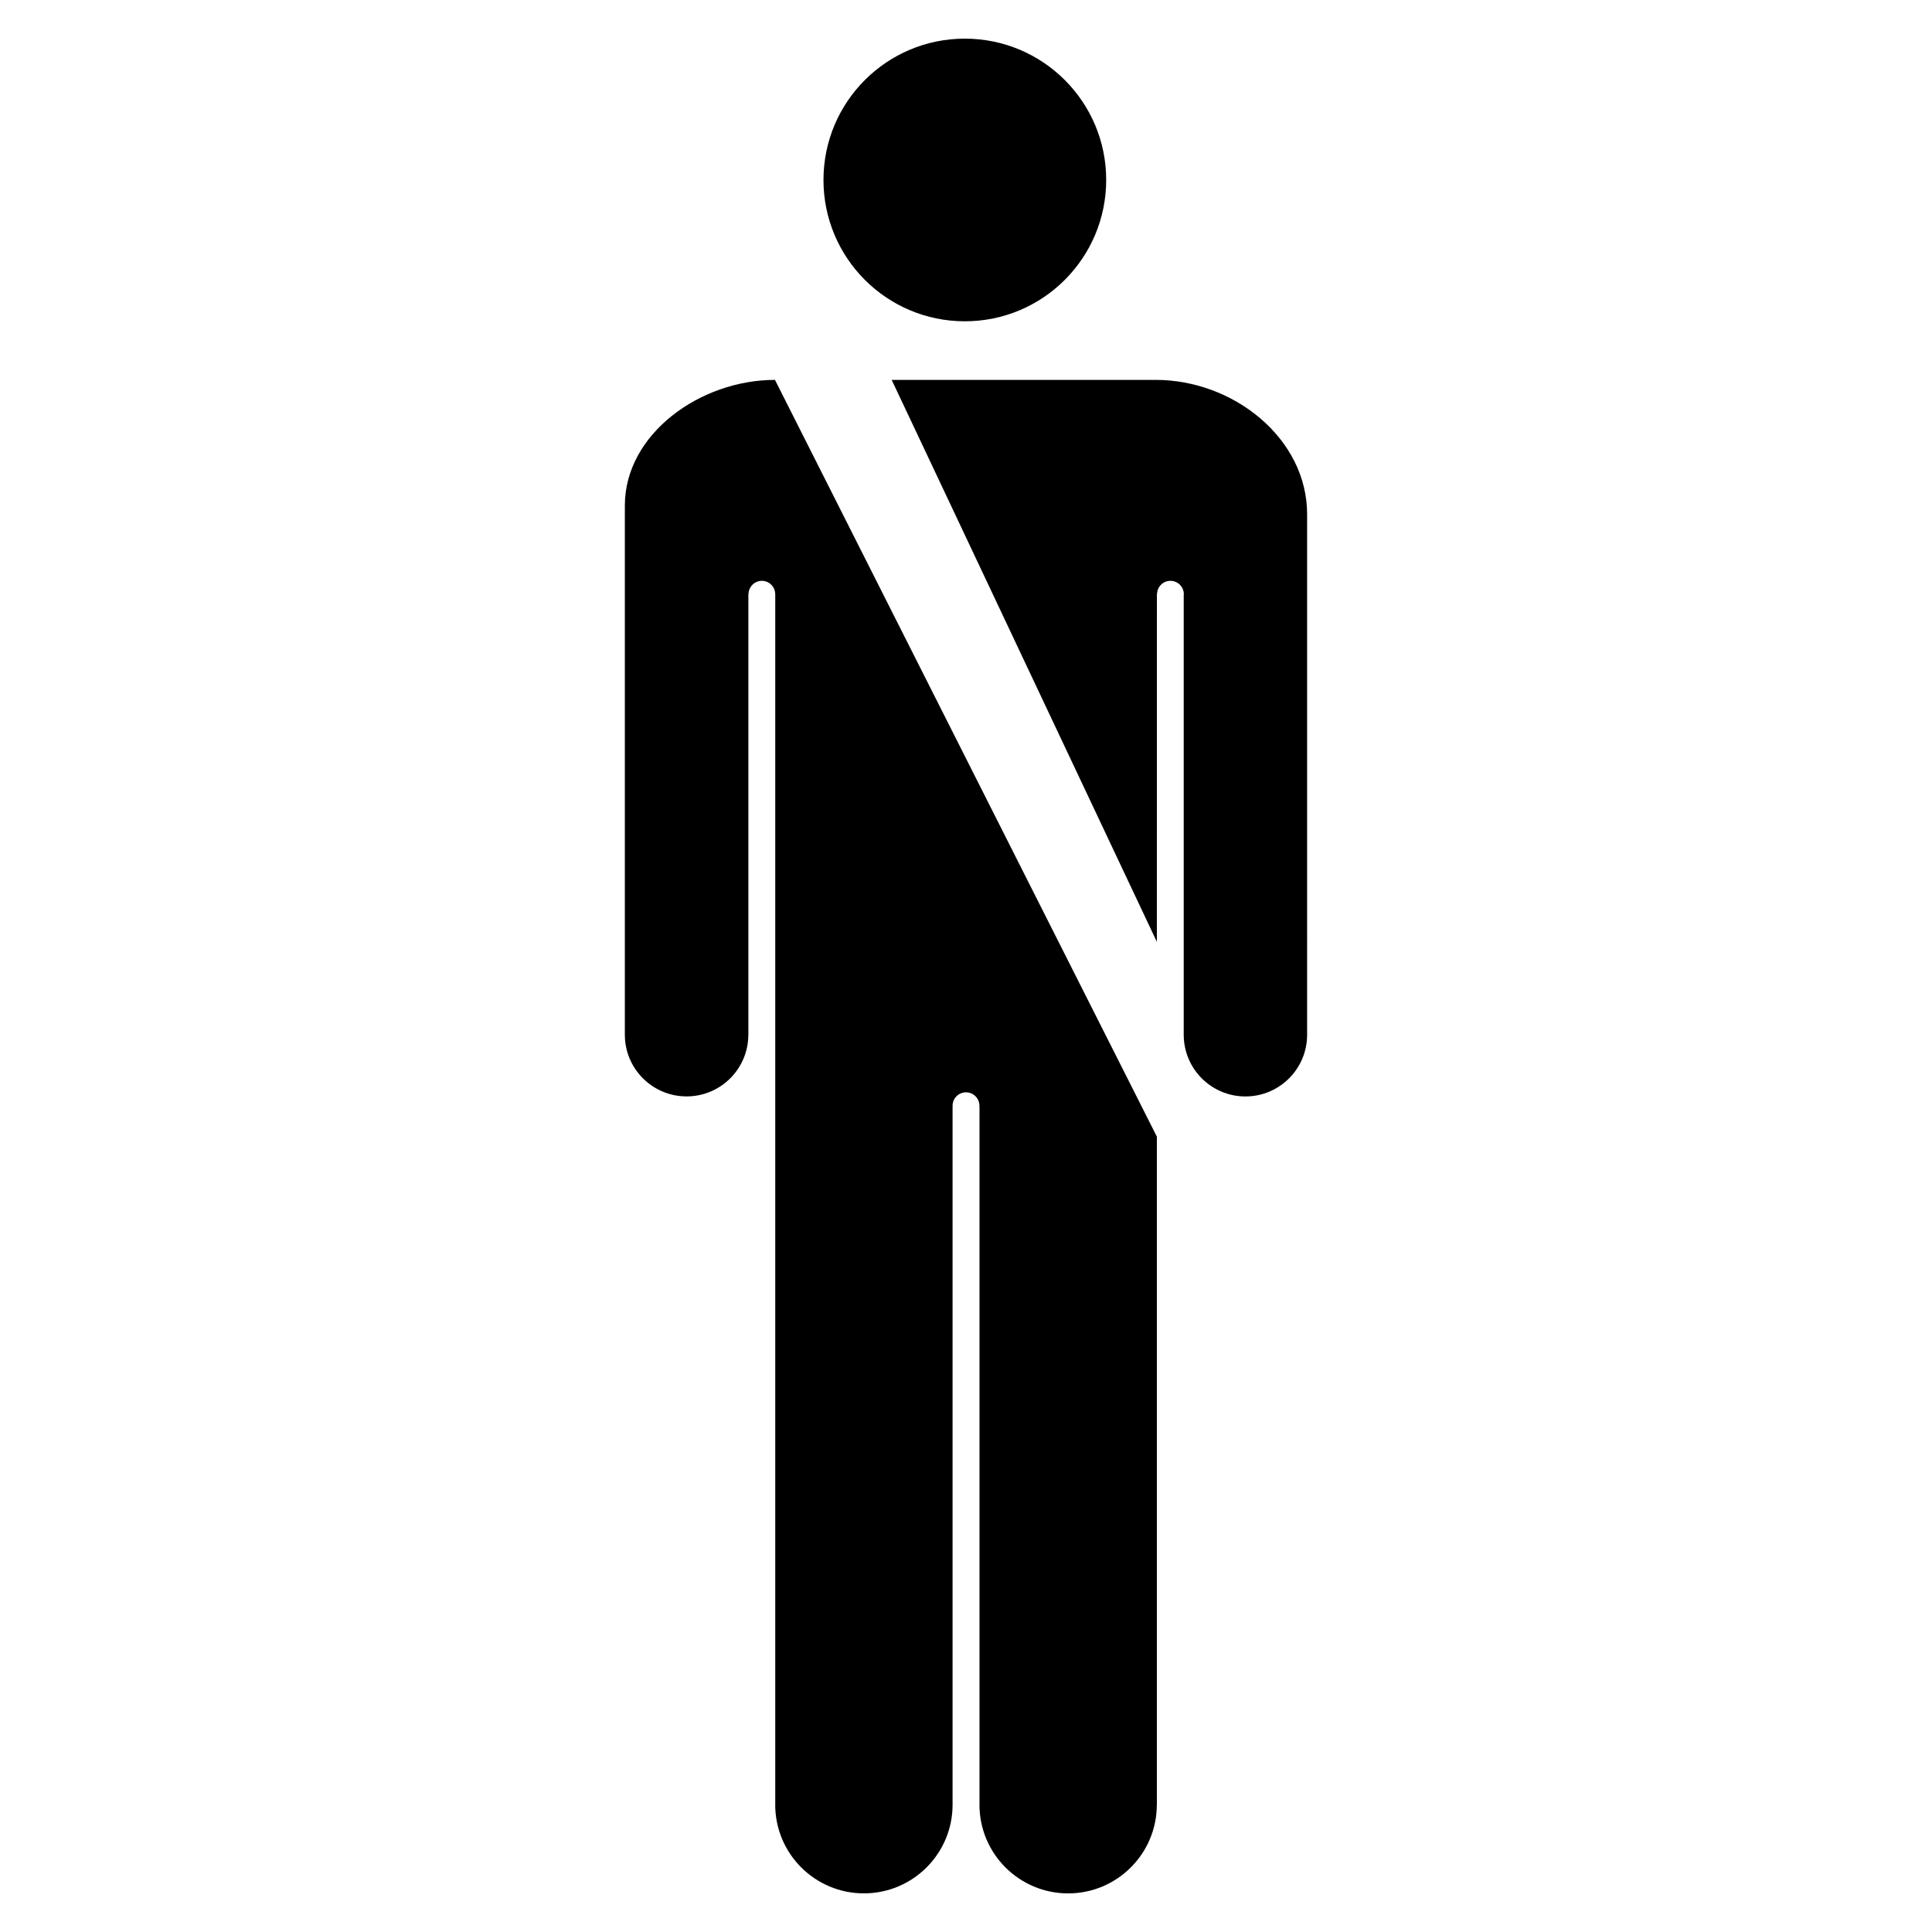
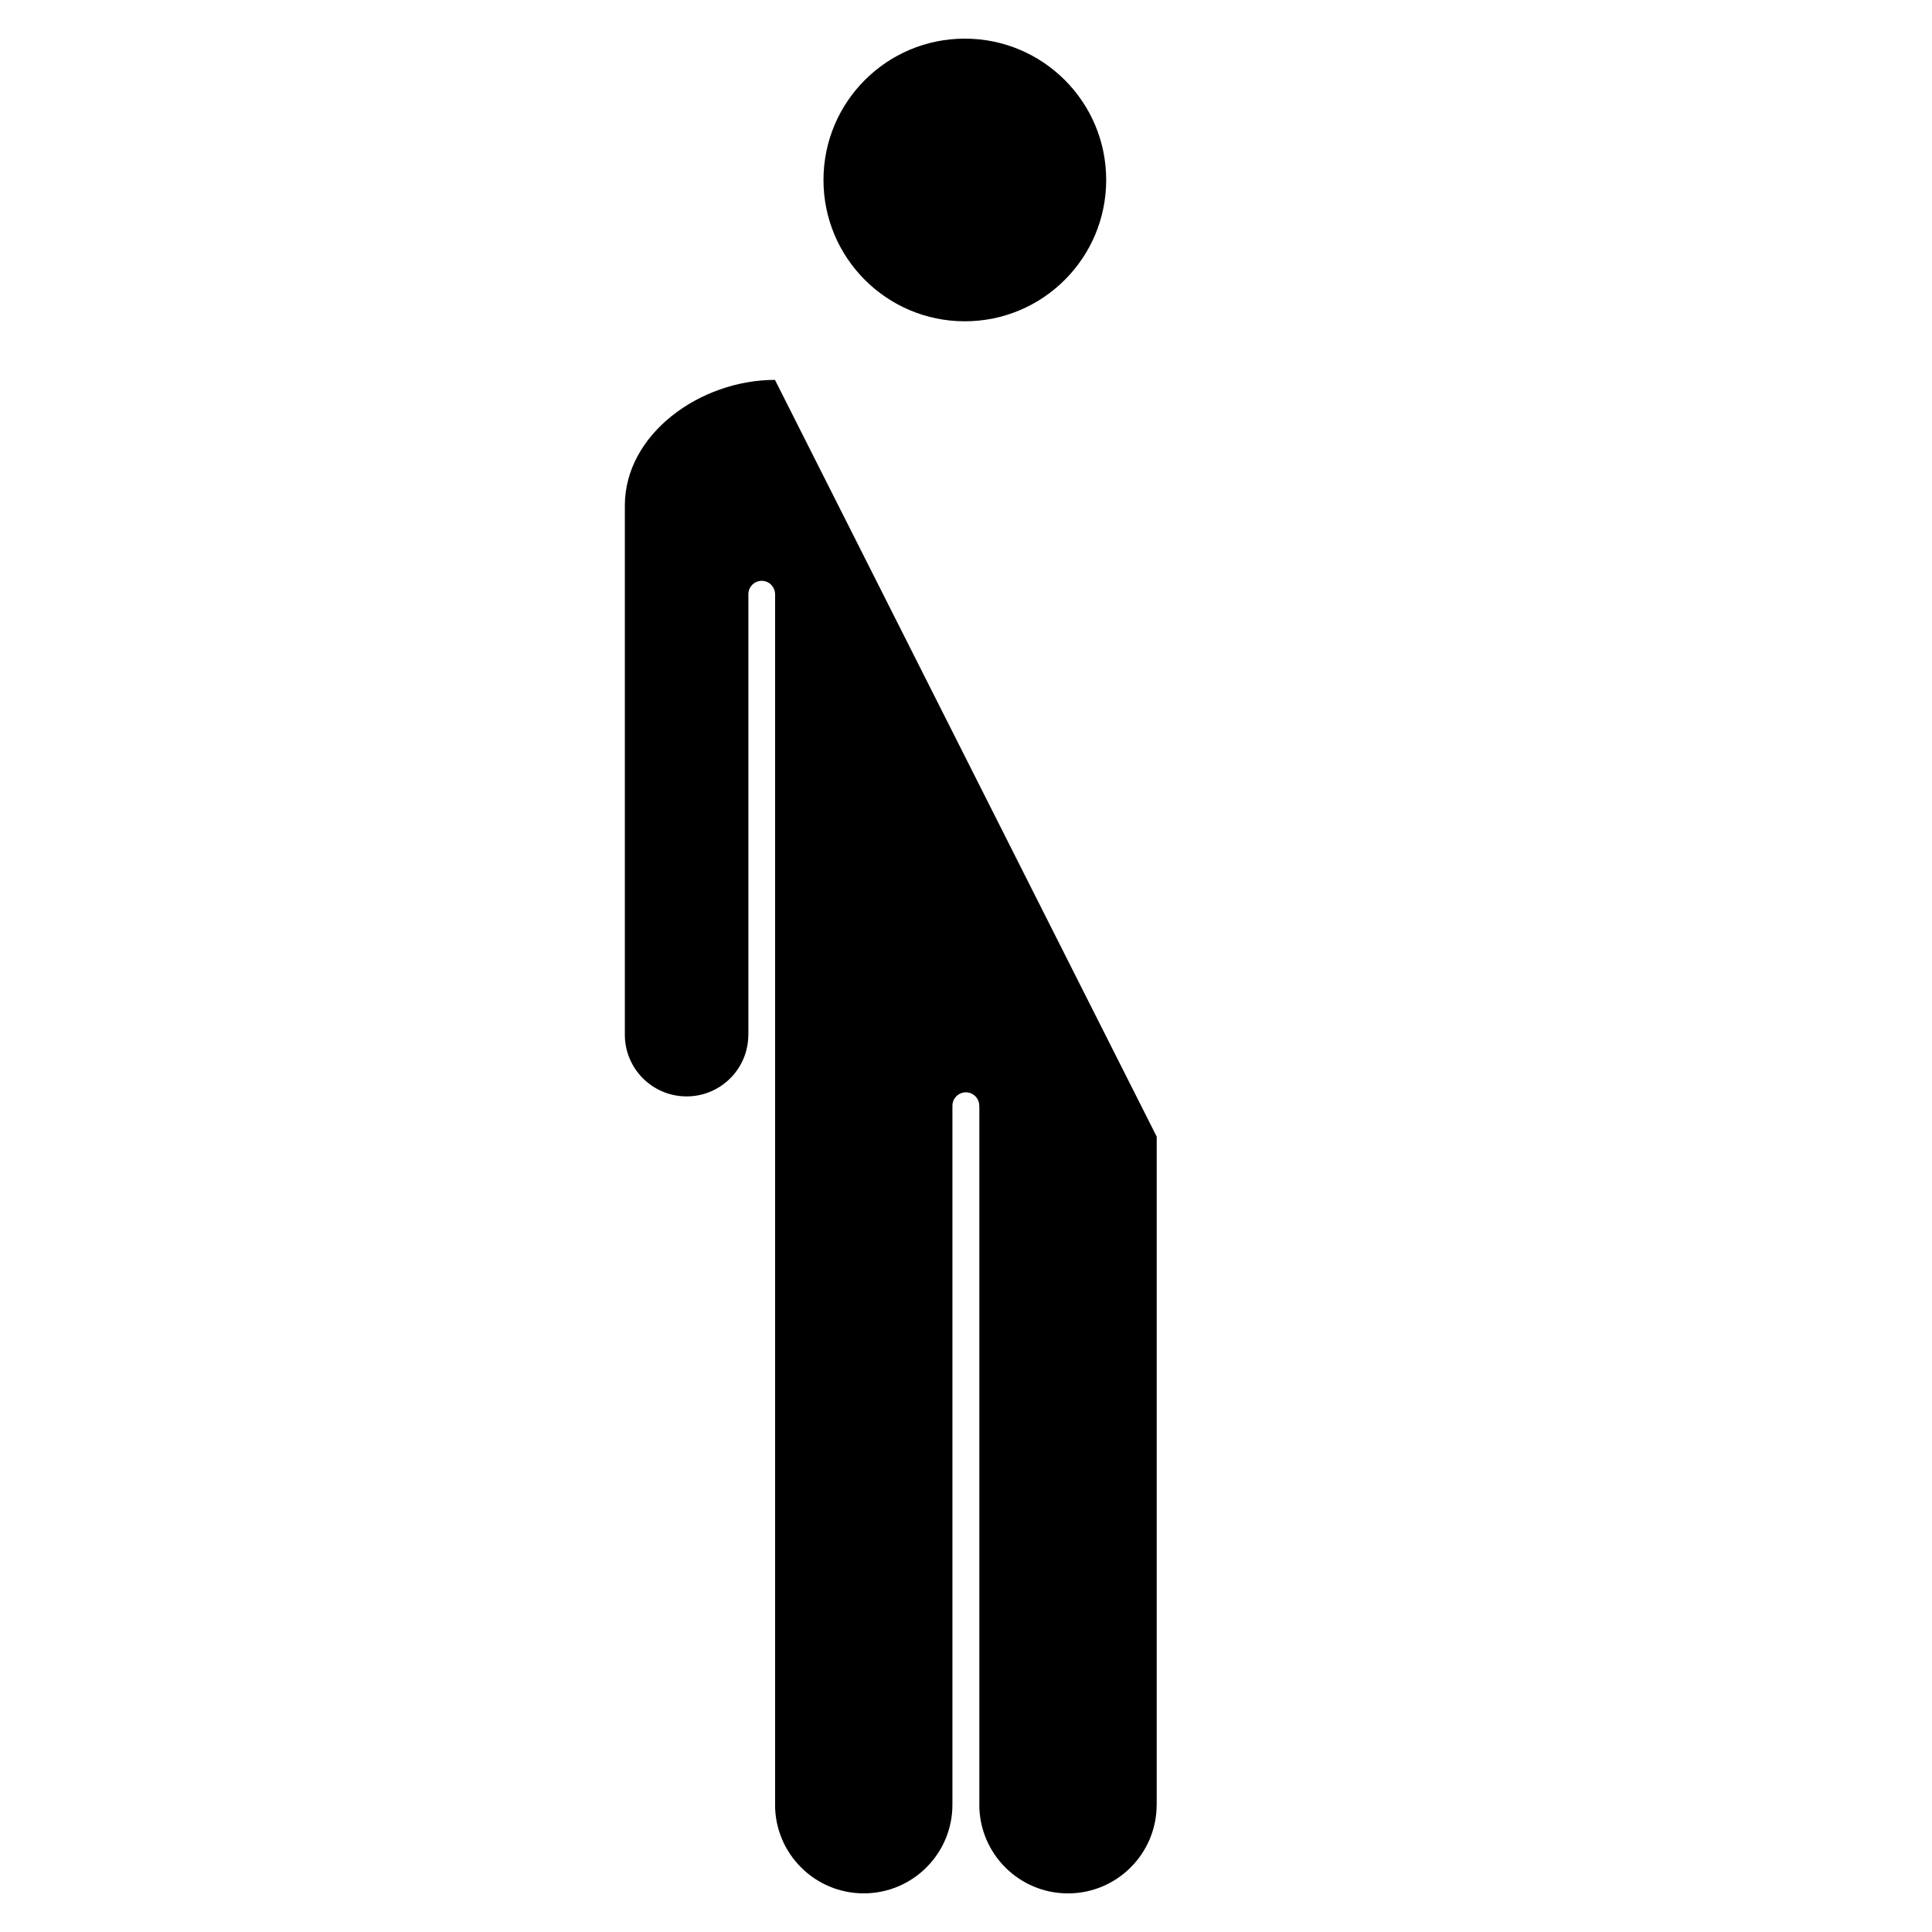
<svg xmlns="http://www.w3.org/2000/svg" version="1.1" id="Layer_1" x="0px" y="0px" width="100px" height="100px" viewBox="0 0 100 100" enable-background="new 0 0 100 100" xml:space="preserve">
  <g>
    <path d="M49.939,16.63c4.043,0,7.317-3.278,7.317-7.315C57.258,5.275,53.98,2,49.939,2c-4.042,0-7.316,3.274-7.316,7.316   C42.623,13.353,45.897,16.63,49.939,16.63z" />
-     <path d="M59.818,19.663H46.153L59.879,48.75l0.002-18.009h0.008c0.012-0.375,0.314-0.677,0.691-0.677   c0.385,0,0.695,0.312,0.695,0.696c0,0.011-0.006,0.019-0.006,0.029v22.768c0,0,0,0,0,0.002c0.002,1.765,1.43,3.193,3.192,3.193   c1.767,0,3.195-1.43,3.195-3.193v-0.002V26.617C67.66,22.708,63.863,19.663,59.818,19.663z" />
-     <path d="M40.112,19.663c-3.884,0-7.77,2.811-7.77,6.501v27.393c0,1.764,1.432,3.193,3.197,3.193c1.764,0,3.194-1.432,3.194-3.193   c0-0.002,0-0.002,0-0.002h0.003V30.741h0.008c0.01-0.375,0.313-0.677,0.691-0.677c0.377,0,0.681,0.302,0.69,0.677   c0,0.001,0.002,0.003,0.002,0.004v0.029V93.4c0,0.004-0.002,0.008-0.002,0.01c0,2.535,2.056,4.59,4.59,4.59   c2.535,0,4.59-2.055,4.59-4.588V93.41V57.266h0.007c0-0.012-0.007-0.021-0.007-0.033c0-0.383,0.313-0.694,0.695-0.694   c0.385,0,0.695,0.313,0.695,0.694c0,0.013-0.006,0.021-0.006,0.033h0.01v36.125c0,0.008-0.002,0.015-0.002,0.021   c0,2.534,2.055,4.59,4.59,4.59c2.533,0,4.588-2.056,4.59-4.588h0.002V58.832L40.112,19.663L40.112,19.663z" />
+     <path d="M40.112,19.663c-3.884,0-7.77,2.811-7.77,6.501v27.393c0,1.764,1.432,3.193,3.197,3.193c1.764,0,3.194-1.432,3.194-3.193   c0-0.002,0-0.002,0-0.002h0.003V30.741c0.01-0.375,0.313-0.677,0.691-0.677c0.377,0,0.681,0.302,0.69,0.677   c0,0.001,0.002,0.003,0.002,0.004v0.029V93.4c0,0.004-0.002,0.008-0.002,0.01c0,2.535,2.056,4.59,4.59,4.59   c2.535,0,4.59-2.055,4.59-4.588V93.41V57.266h0.007c0-0.012-0.007-0.021-0.007-0.033c0-0.383,0.313-0.694,0.695-0.694   c0.385,0,0.695,0.313,0.695,0.694c0,0.013-0.006,0.021-0.006,0.033h0.01v36.125c0,0.008-0.002,0.015-0.002,0.021   c0,2.534,2.055,4.59,4.59,4.59c2.533,0,4.588-2.056,4.59-4.588h0.002V58.832L40.112,19.663L40.112,19.663z" />
  </g>
</svg>